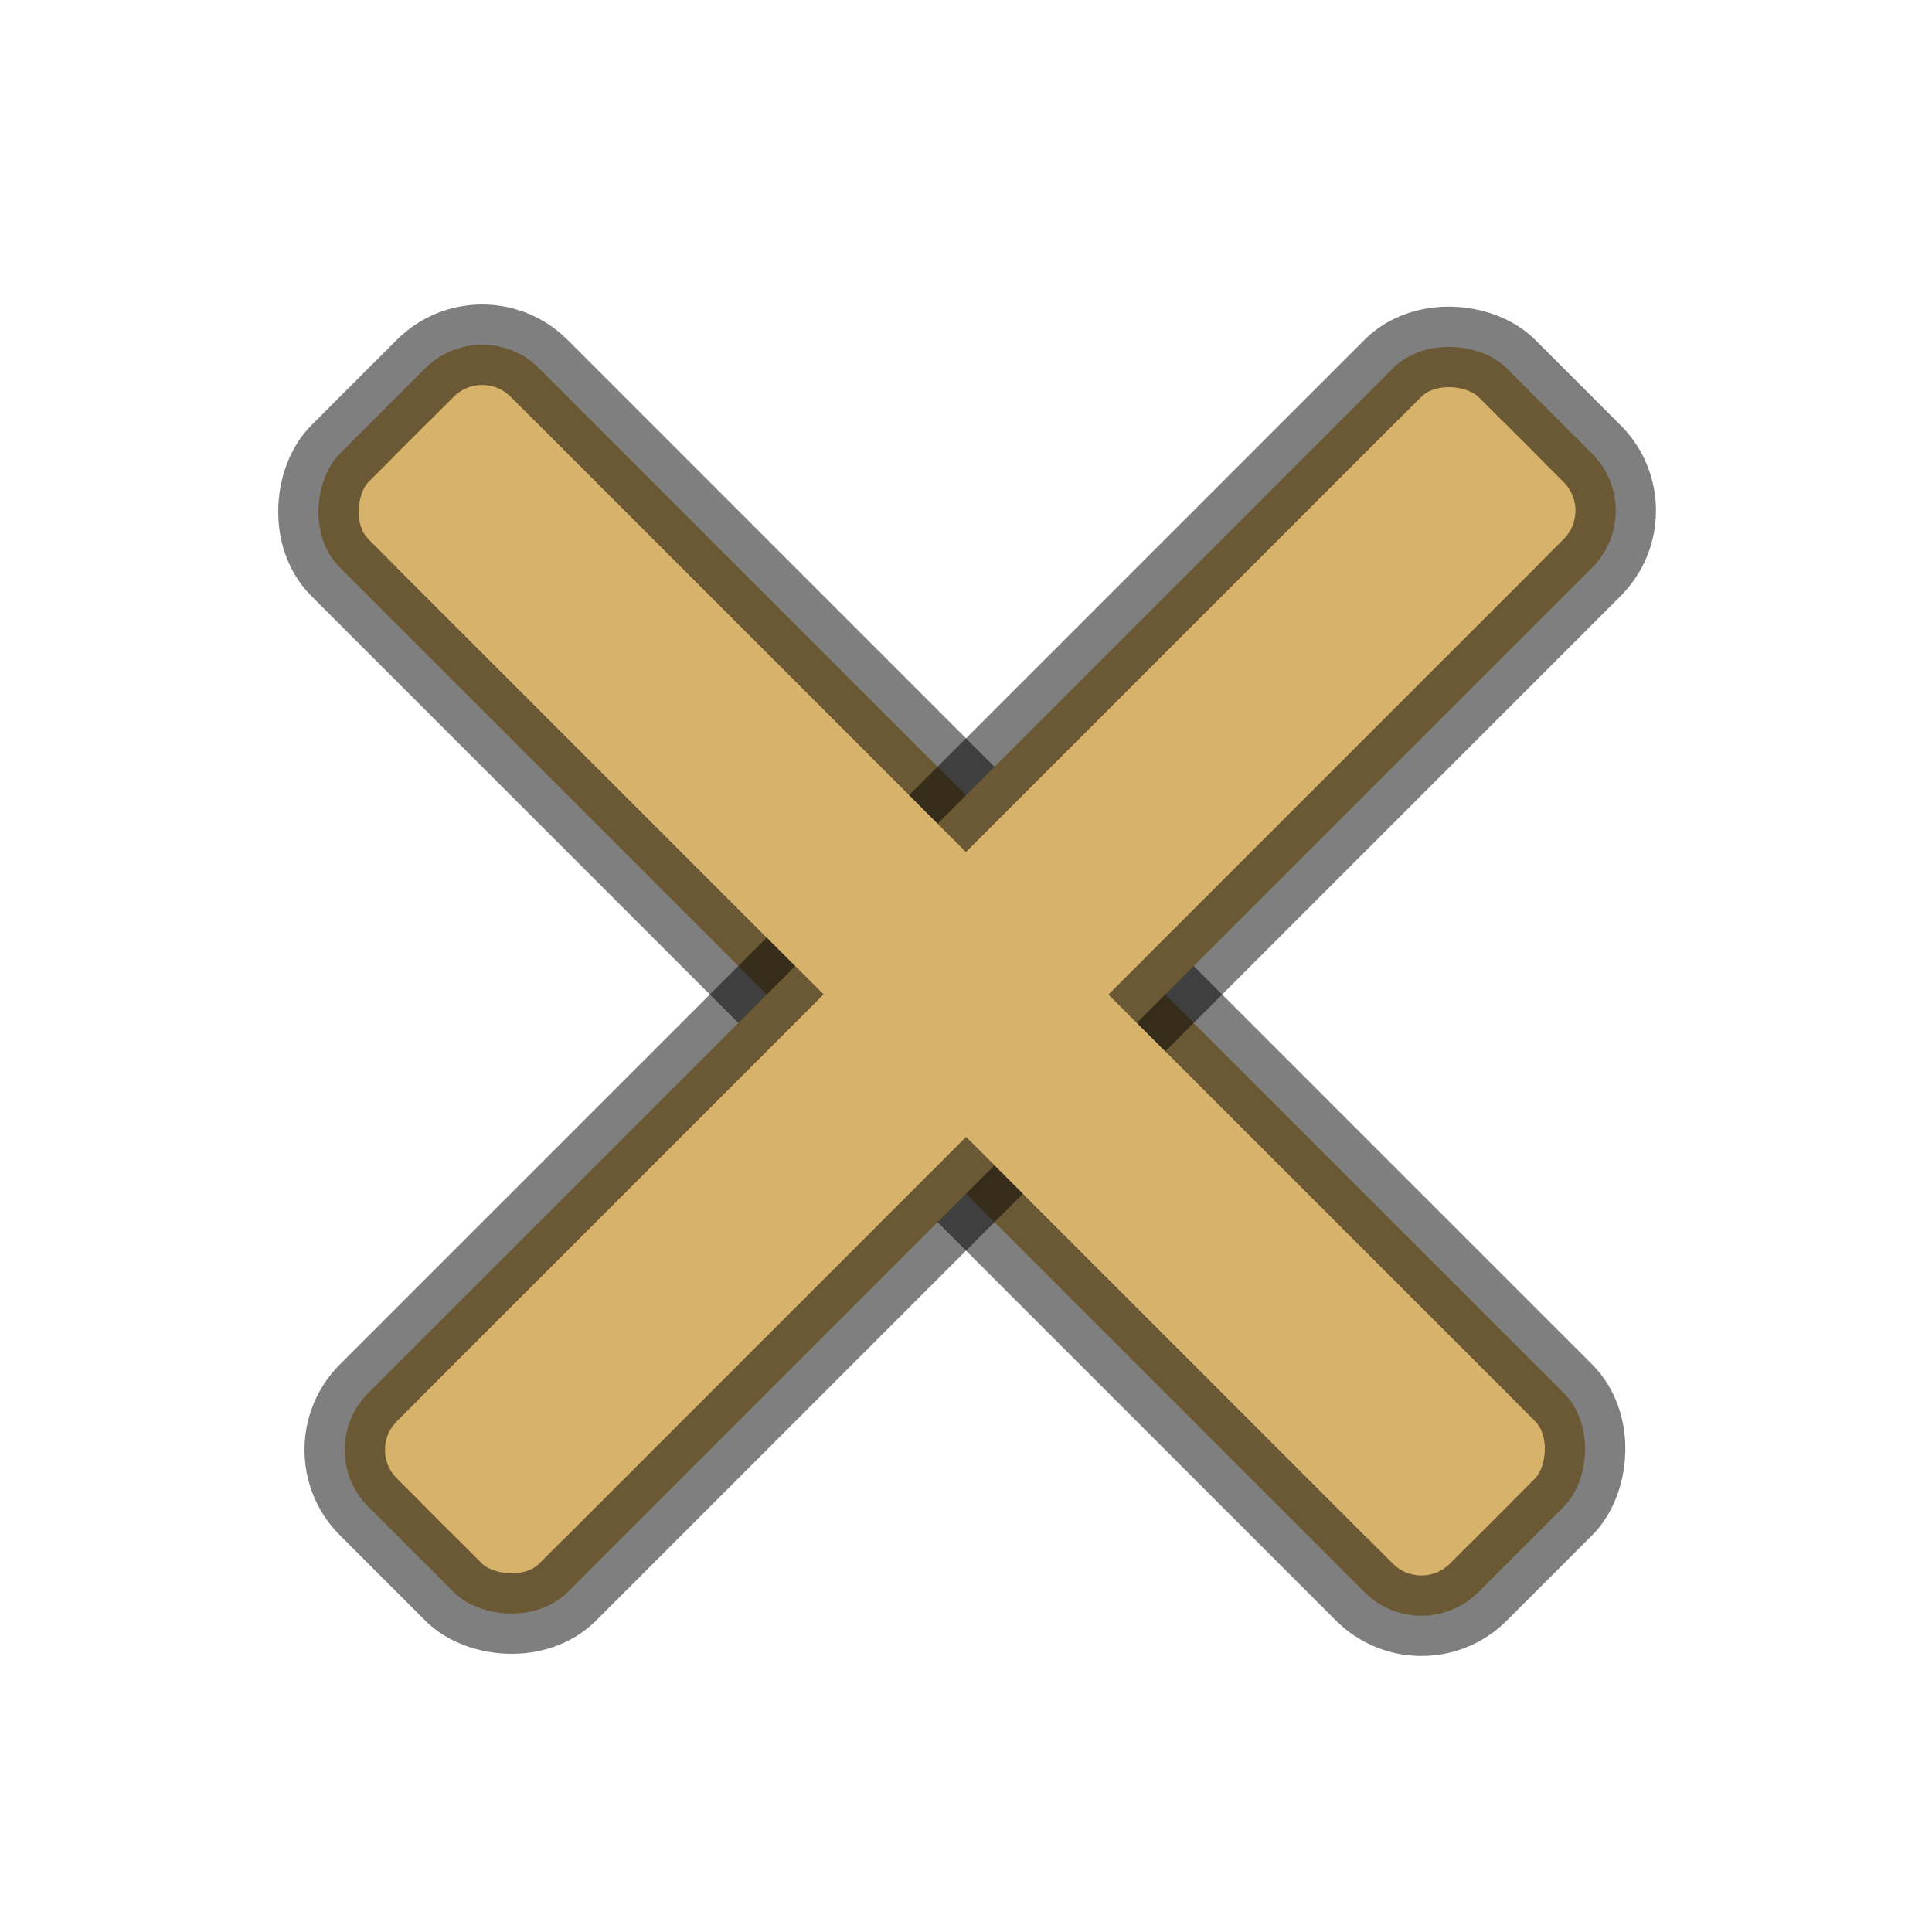
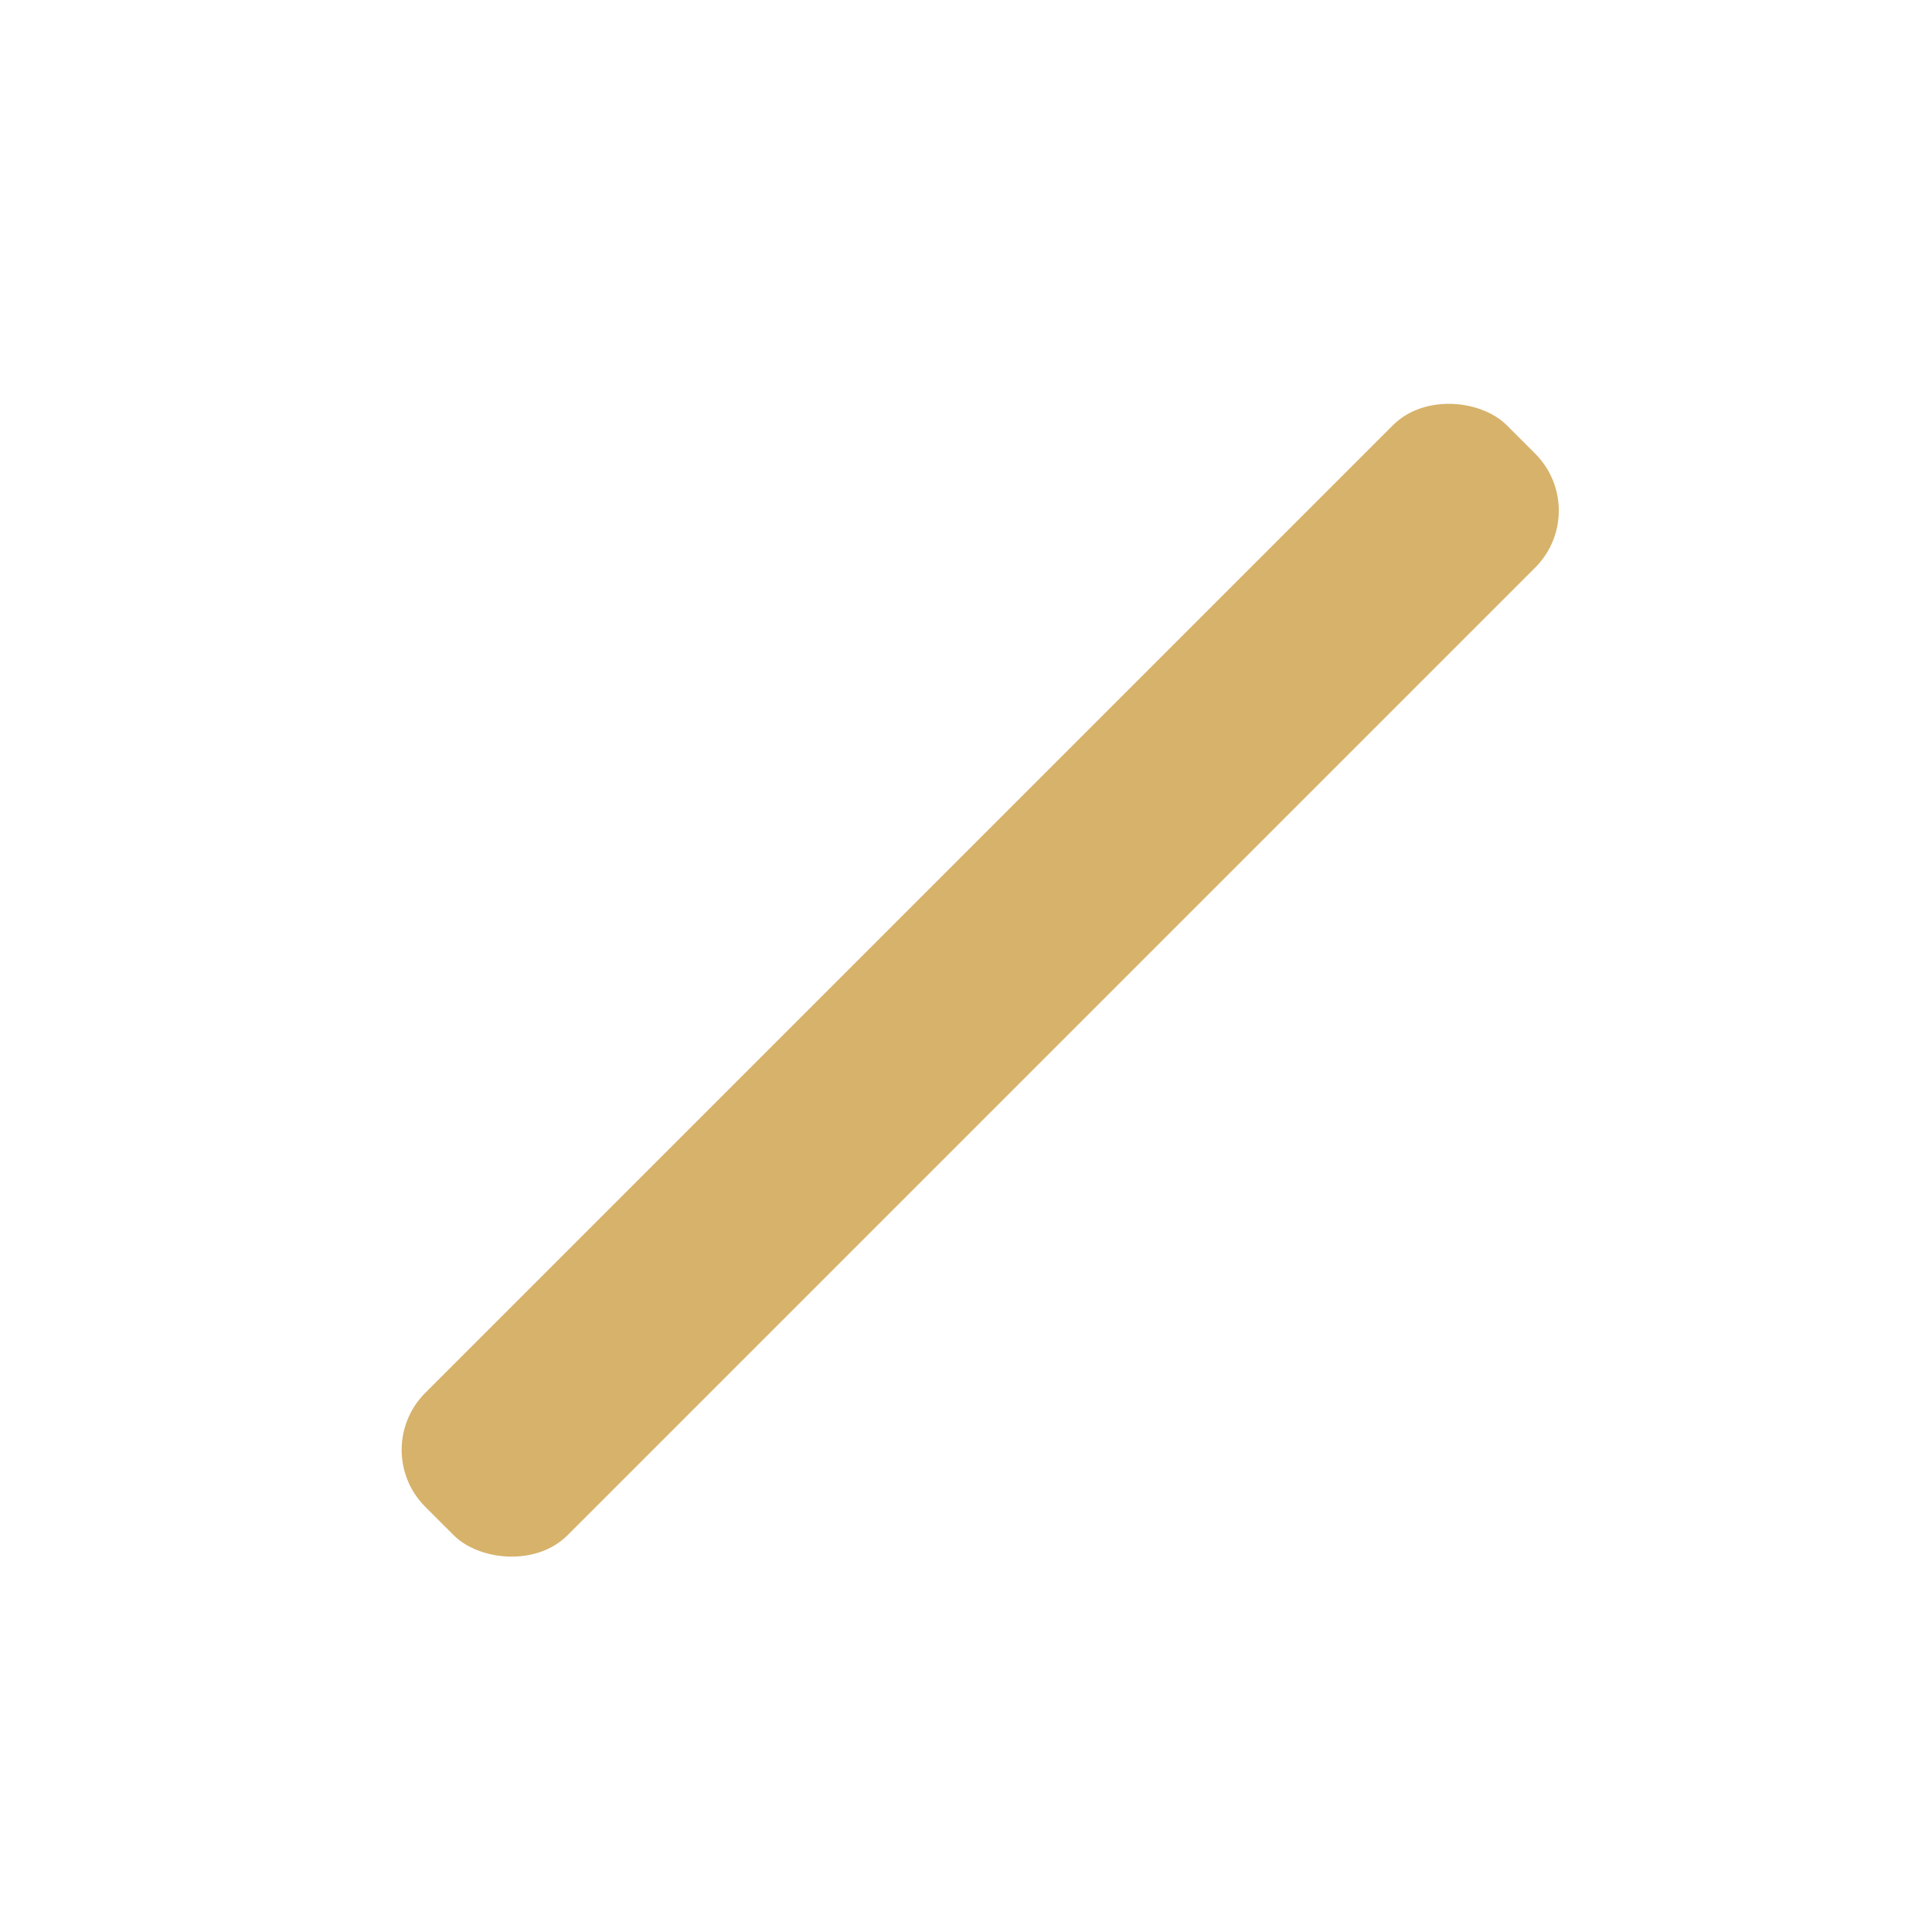
<svg xmlns="http://www.w3.org/2000/svg" viewBox="0 0 24 24" role="img" aria-label="Diagonal Line">
-   <rect x="2" y="10.5" width="20" height="3.5" rx="1" fill="#D7B26A" stroke="rgba(0,0,0,.5)" transform="rotate(45 12 12)" />
-   <rect x="2" y="10.5" width="20" height="3.5" rx="1" fill="#D7B26A" stroke="rgba(0,0,0,.5)" transform="rotate(-45 12 12)" />
-   <rect x="2.5" y="11" width="19" height="2.5" rx="1" fill="#D7B26A" transform="rotate(45 12 12)" />
  <rect x="2.5" y="11" width="19" height="2.5" rx="1" fill="#D7B26A" transform="rotate(-45 12 12)" />
</svg>